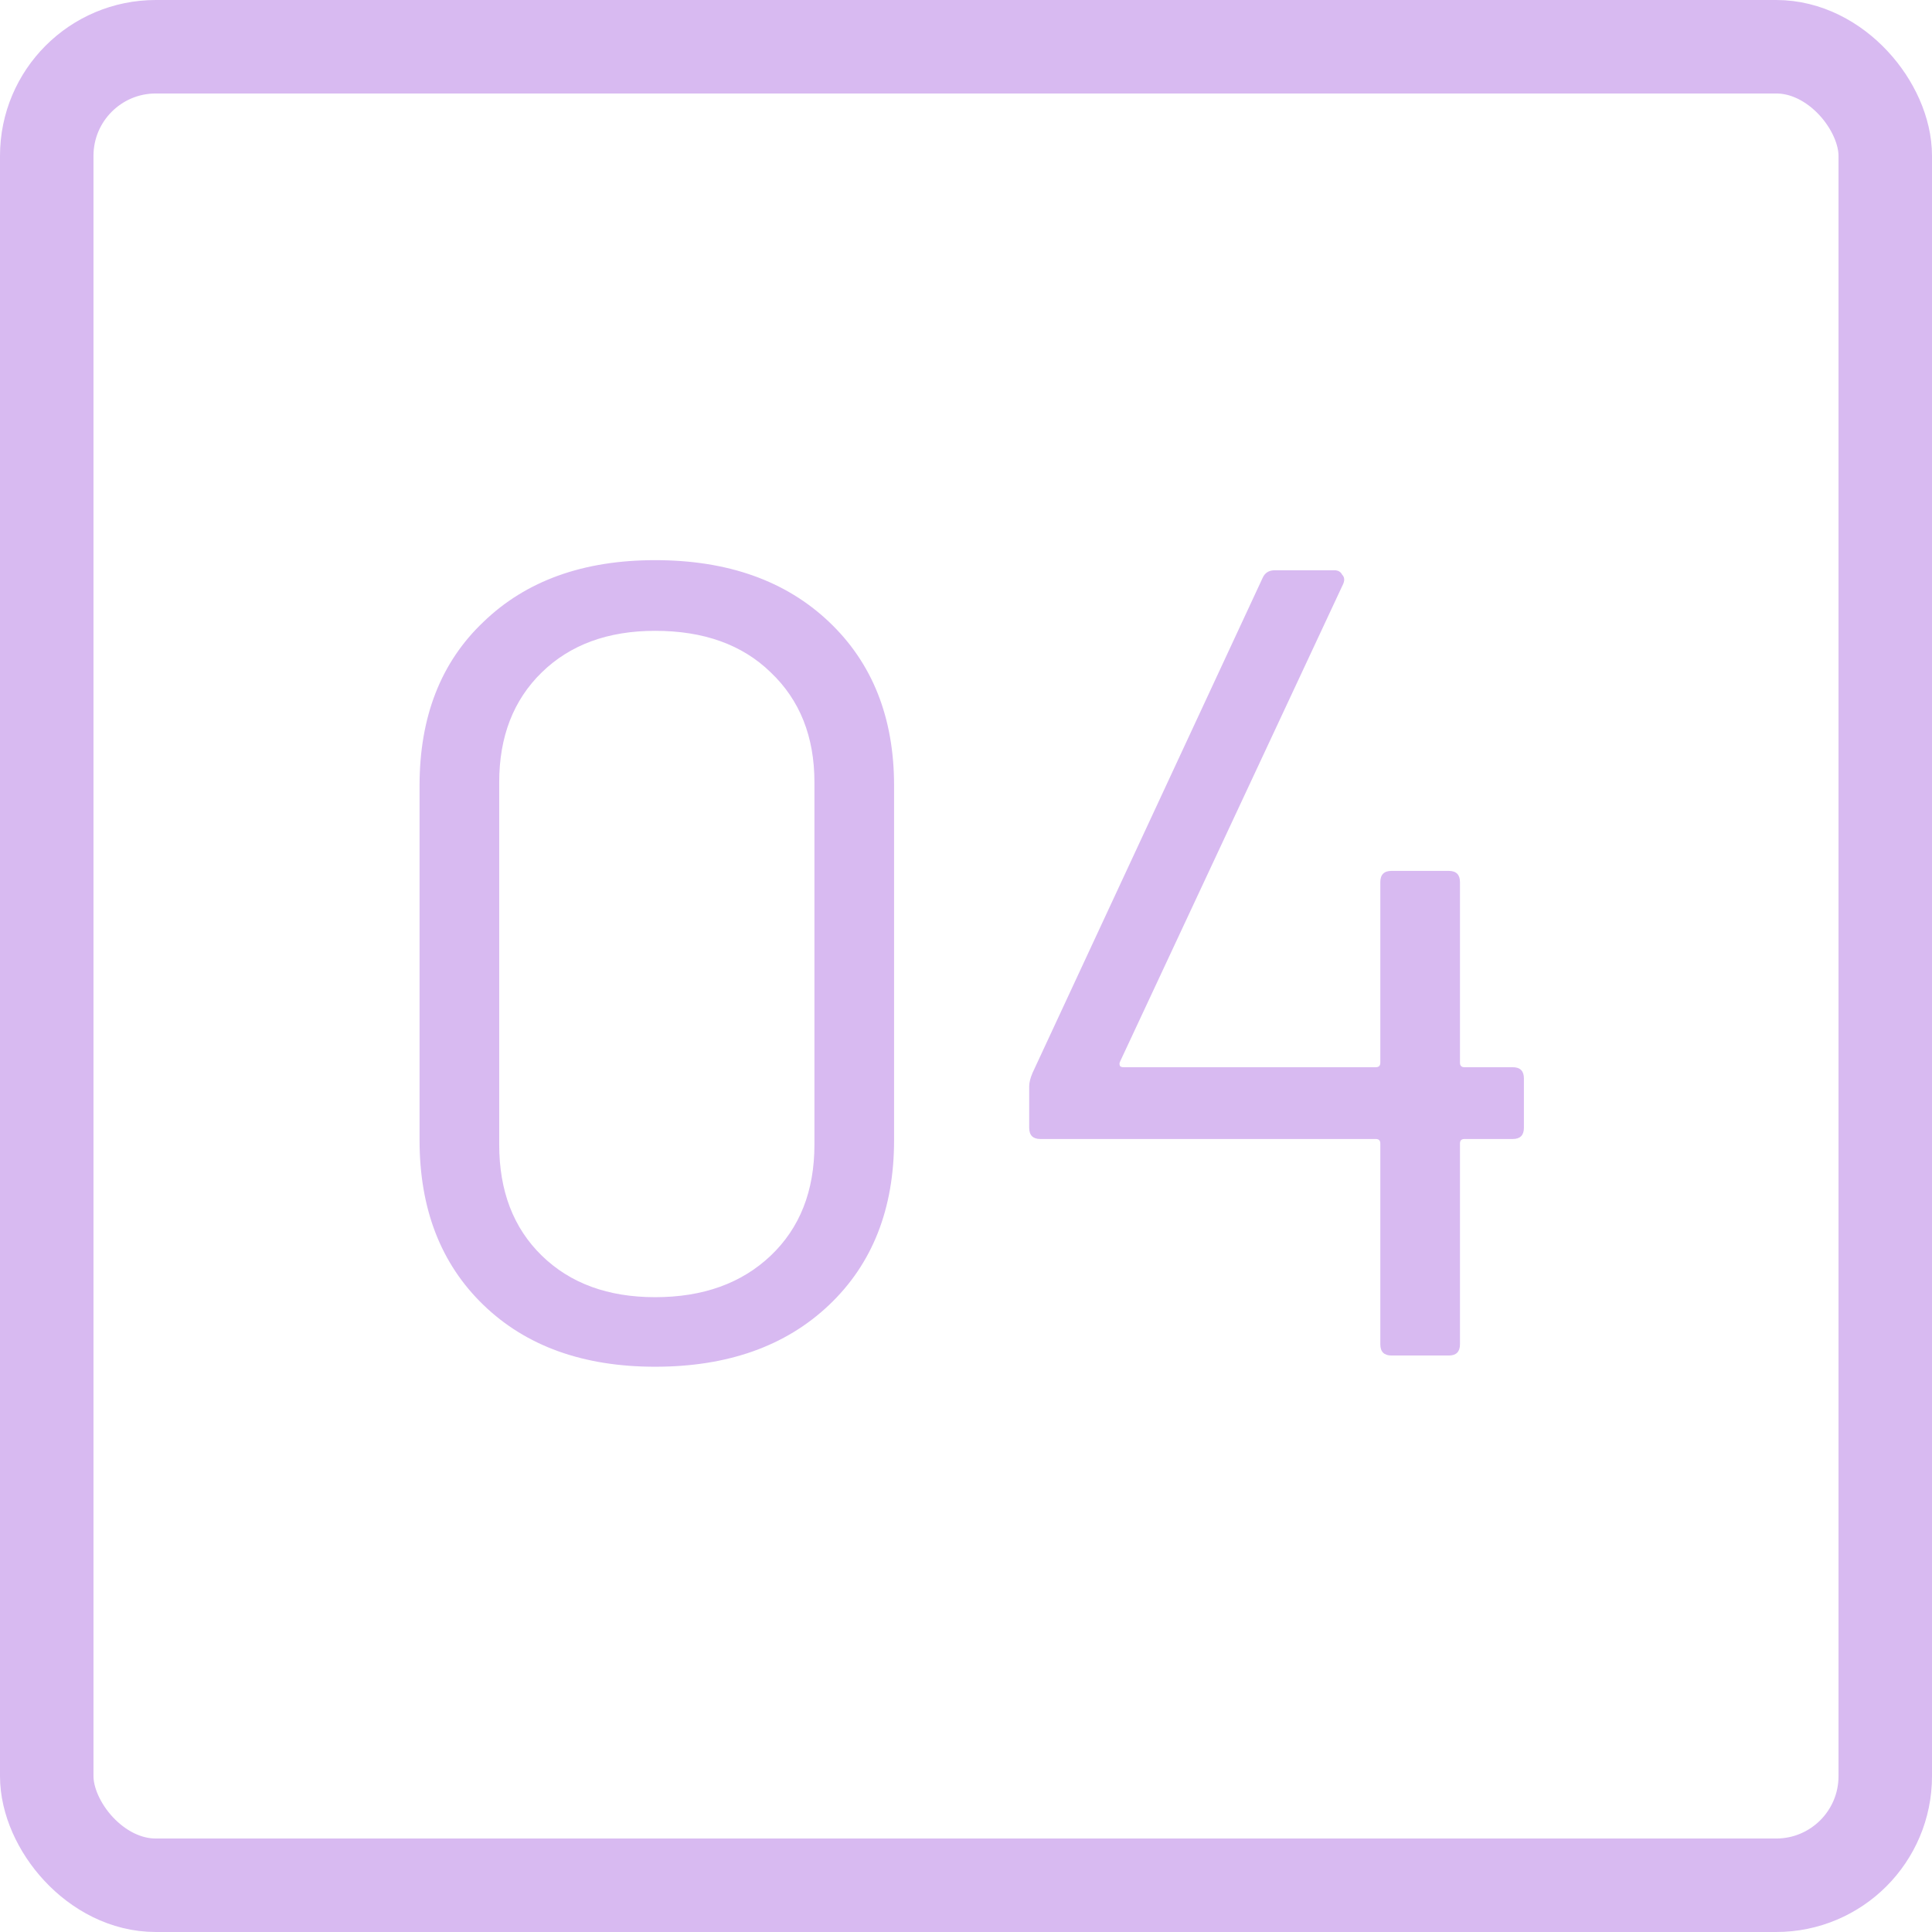
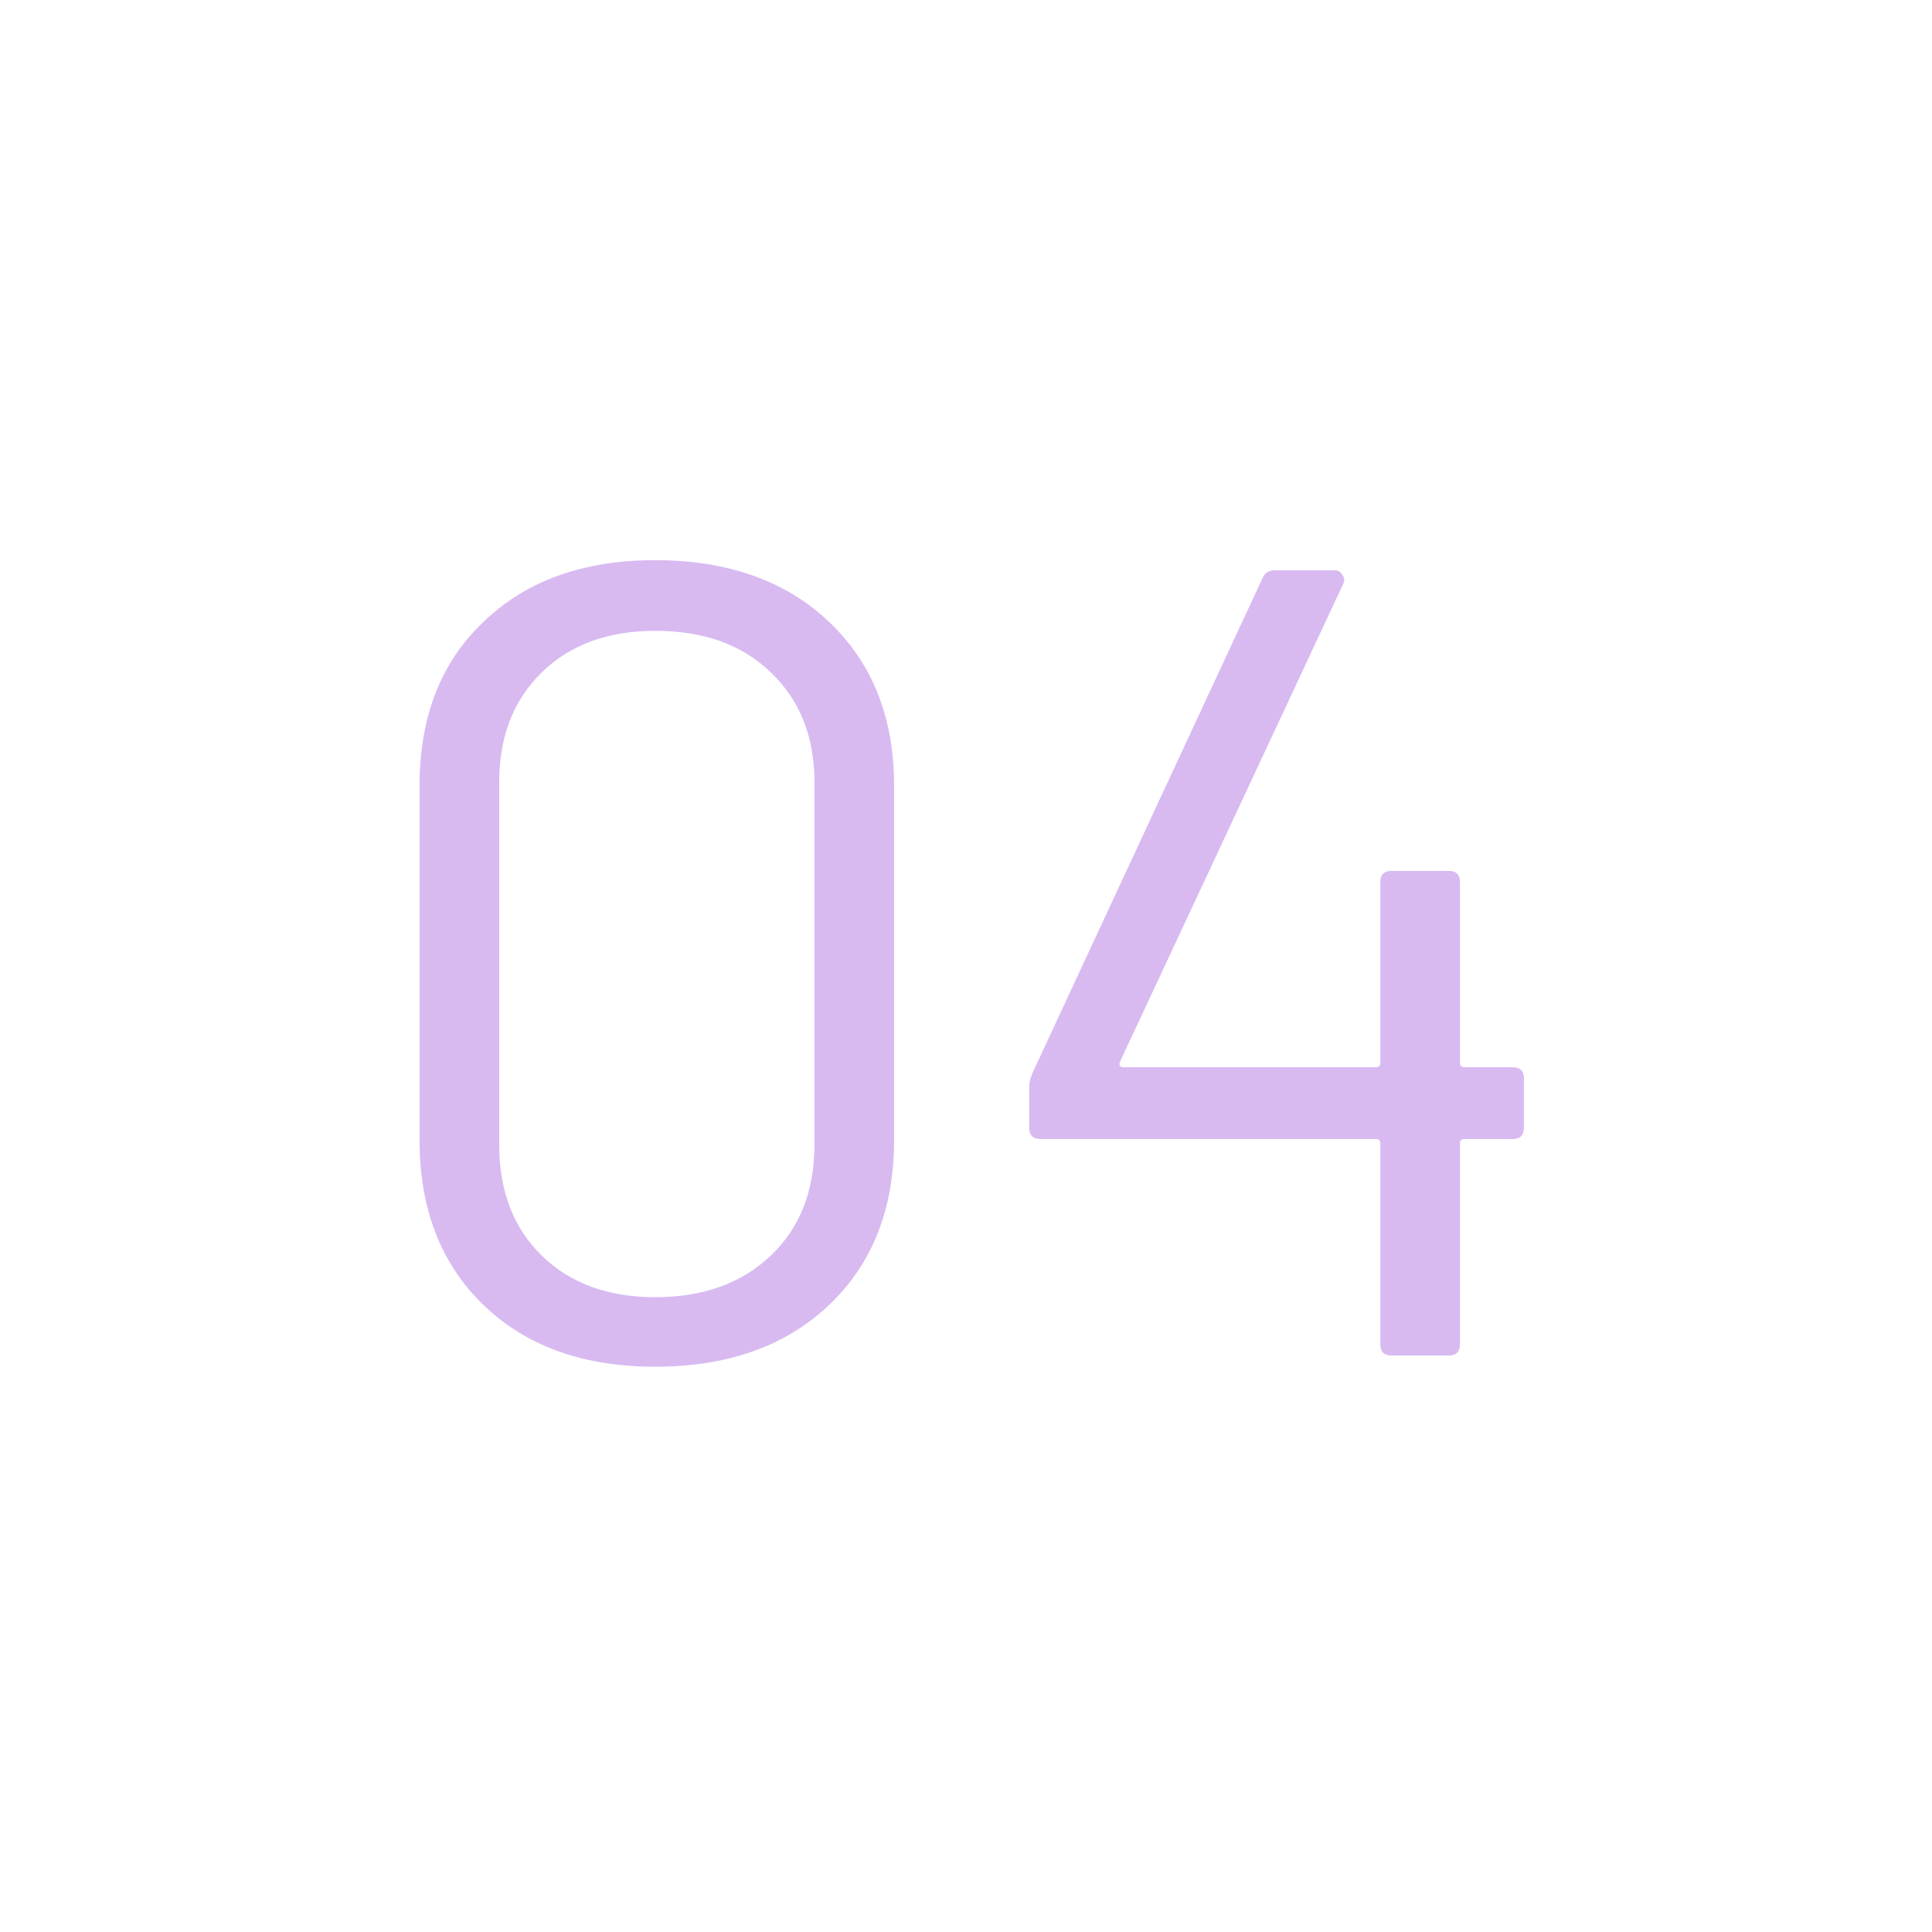
<svg xmlns="http://www.w3.org/2000/svg" width="62" height="62" viewBox="0 0 62 62" fill="none">
-   <rect x="1.5" y="1.5" width="59" height="59" rx="3.5" stroke="#D8BAF1" stroke-width="3" />
  <path d="M21.024 43.86C18.72 43.86 16.884 43.2 15.516 41.88C14.148 40.56 13.464 38.796 13.464 36.588V25.212C13.464 23.004 14.148 21.252 15.516 19.956C16.884 18.636 18.72 17.976 21.024 17.976C23.352 17.976 25.212 18.636 26.604 19.956C27.996 21.276 28.692 23.028 28.692 25.212V36.588C28.692 38.796 27.996 40.56 26.604 41.88C25.212 43.2 23.352 43.86 21.024 43.86ZM21.024 41.628C22.56 41.628 23.796 41.184 24.732 40.296C25.668 39.408 26.136 38.22 26.136 36.732V25.104C26.136 23.64 25.668 22.464 24.732 21.576C23.82 20.688 22.584 20.244 21.024 20.244C19.512 20.244 18.3 20.688 17.388 21.576C16.476 22.464 16.02 23.64 16.02 25.104V36.732C16.02 38.22 16.476 39.408 17.388 40.296C18.3 41.184 19.512 41.628 21.024 41.628ZM48.544 34.248C48.784 34.248 48.904 34.368 48.904 34.608V36.192C48.904 36.432 48.784 36.552 48.544 36.552H46.996C46.9 36.552 46.852 36.6 46.852 36.696V43.14C46.852 43.38 46.732 43.5 46.492 43.5H44.656C44.416 43.5 44.296 43.38 44.296 43.14V36.696C44.296 36.6 44.248 36.552 44.152 36.552H33.388C33.148 36.552 33.028 36.432 33.028 36.192V34.86C33.028 34.74 33.064 34.596 33.136 34.428L40.516 18.552C40.588 18.384 40.72 18.3 40.912 18.3H42.82C42.94 18.3 43.024 18.348 43.072 18.444C43.144 18.516 43.156 18.612 43.108 18.732L35.944 34.068C35.92 34.116 35.92 34.164 35.944 34.212C35.968 34.236 36.004 34.248 36.052 34.248H44.152C44.248 34.248 44.296 34.2 44.296 34.104V28.308C44.296 28.068 44.416 27.948 44.656 27.948H46.492C46.732 27.948 46.852 28.068 46.852 28.308V34.104C46.852 34.2 46.9 34.248 46.996 34.248H48.544Z" fill="#D8BAF1" />
</svg>